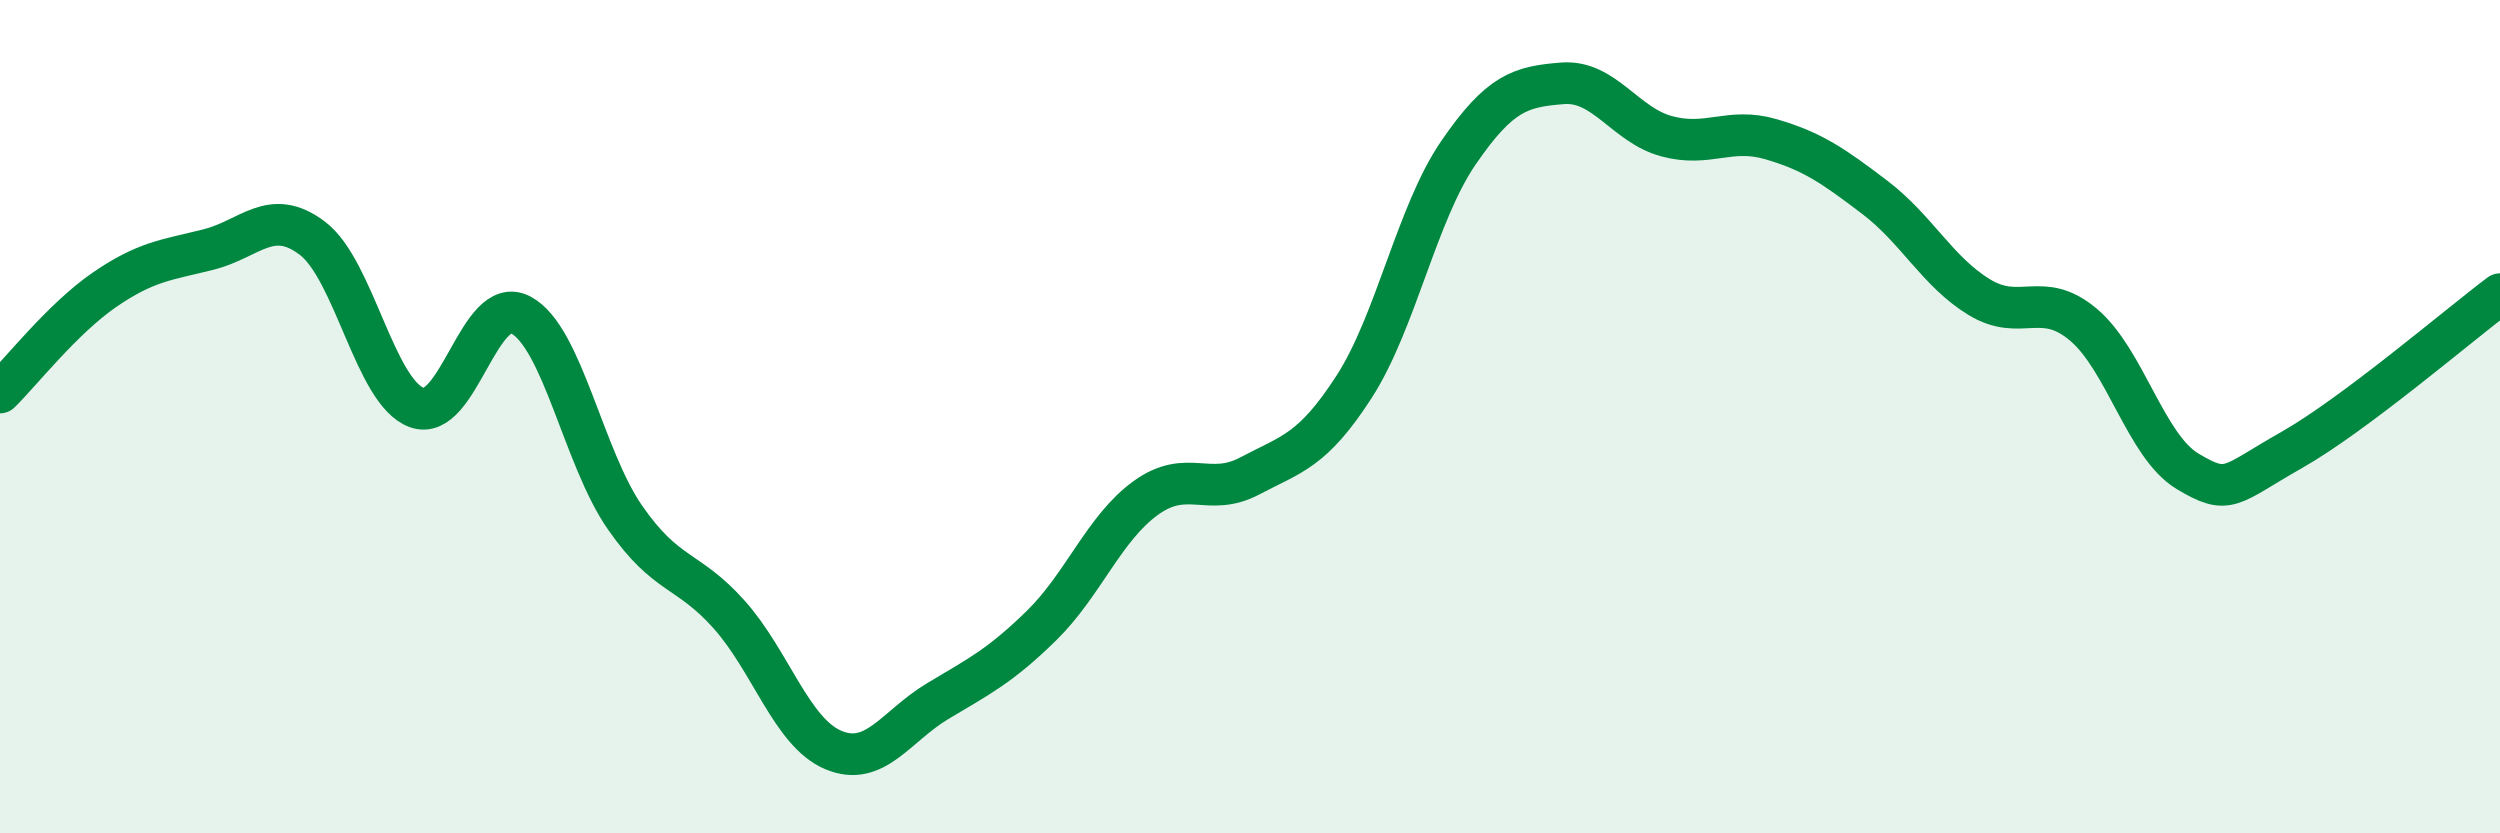
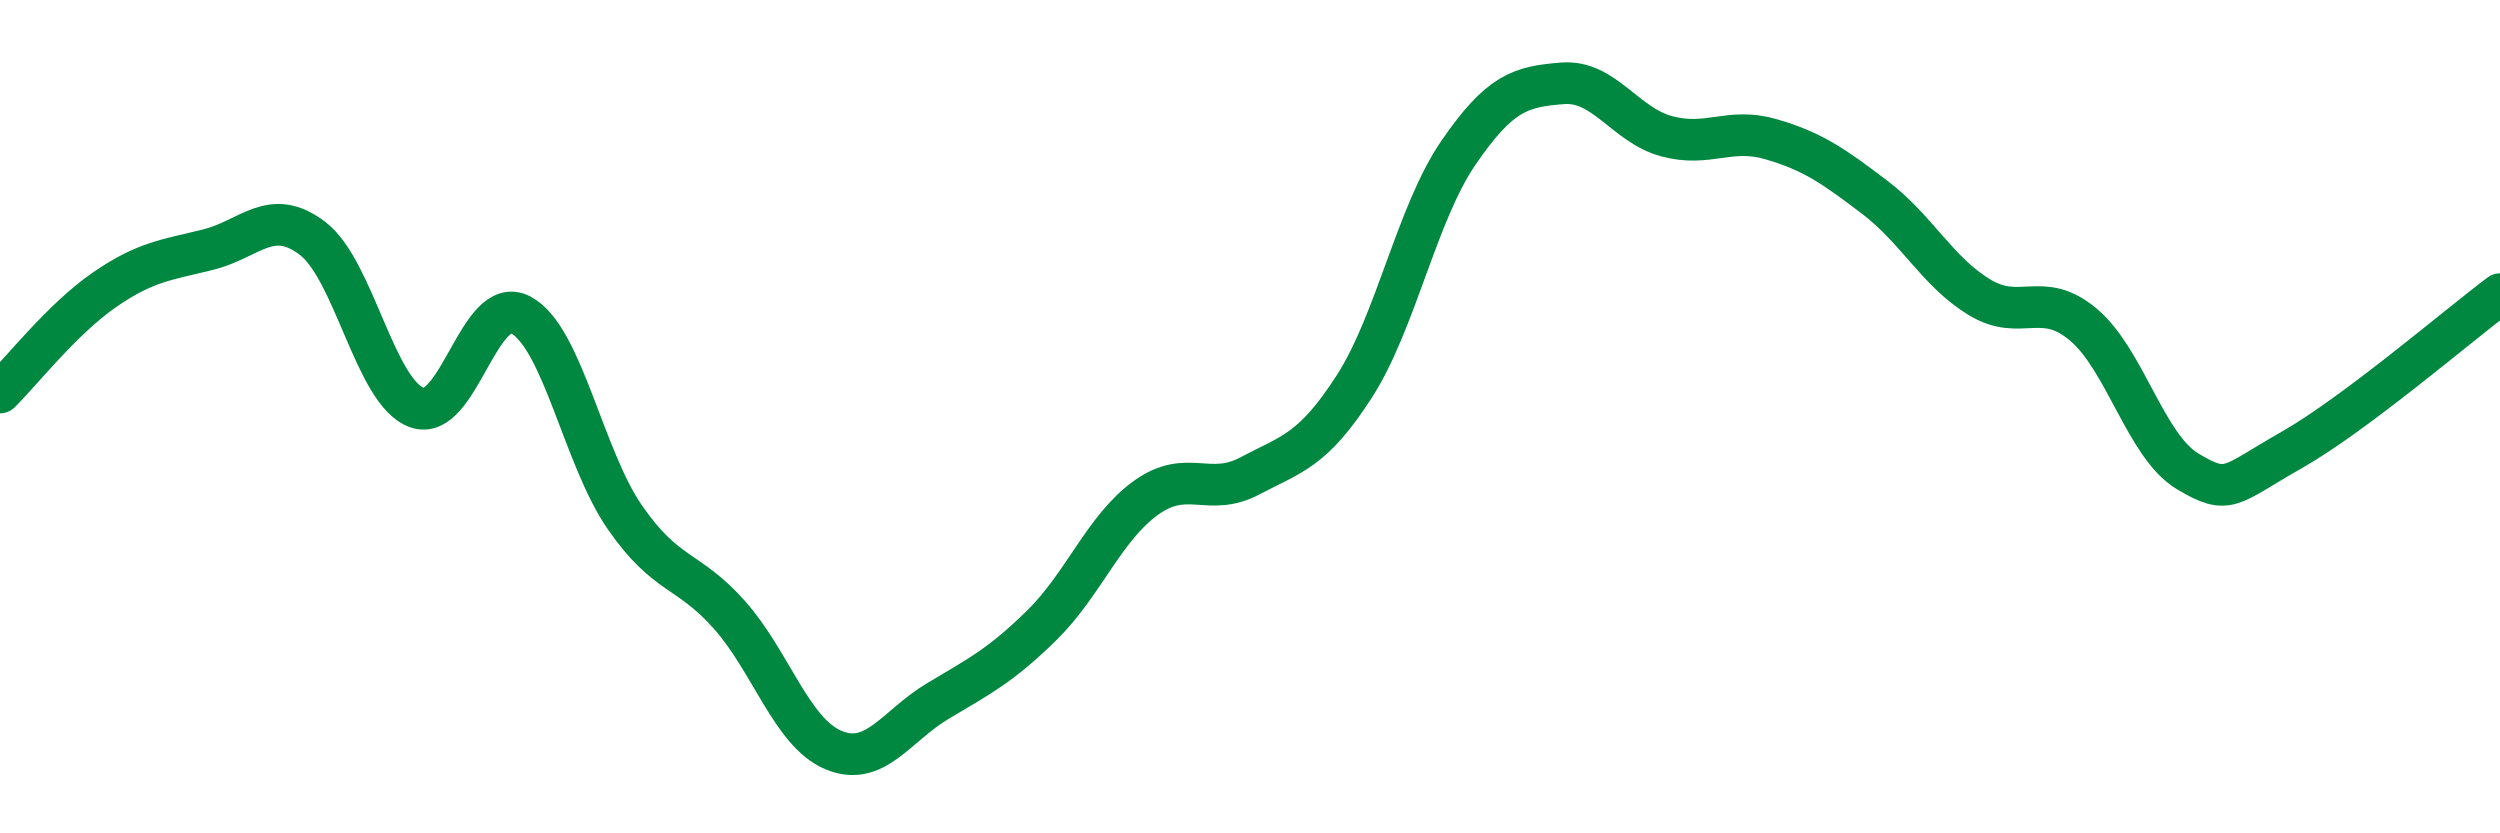
<svg xmlns="http://www.w3.org/2000/svg" width="60" height="20" viewBox="0 0 60 20">
-   <path d="M 0,9.42 C 0.5,8.93 1.5,7.65 2.5,6.96 C 3.5,6.27 4,6.24 5,5.99 C 6,5.74 6.5,4.96 7.5,5.72 C 8.5,6.48 9,9.41 10,9.78 C 11,10.15 11.5,7.03 12.5,7.56 C 13.5,8.09 14,10.98 15,12.42 C 16,13.86 16.5,13.63 17.5,14.75 C 18.5,15.87 19,17.58 20,18 C 21,18.42 21.5,17.43 22.5,16.83 C 23.5,16.23 24,15.99 25,15.01 C 26,14.03 26.5,12.67 27.5,11.95 C 28.5,11.23 29,11.95 30,11.42 C 31,10.89 31.5,10.83 32.5,9.28 C 33.5,7.73 34,5.13 35,3.67 C 36,2.21 36.5,2.08 37.5,2 C 38.5,1.92 39,3 40,3.27 C 41,3.54 41.5,3.05 42.5,3.34 C 43.5,3.63 44,3.98 45,4.74 C 46,5.5 46.5,6.52 47.5,7.13 C 48.5,7.74 49,6.95 50,7.79 C 51,8.63 51.5,10.71 52.5,11.31 C 53.5,11.91 53.5,11.65 55,10.8 C 56.5,9.95 59,7.81 60,7.06L60 20L0 20Z" fill="#008740" opacity="0.1" stroke-linecap="round" stroke-linejoin="round" />
  <path d="M 0,9.42 C 0.5,8.93 1.5,7.65 2.5,6.96 C 3.5,6.27 4,6.24 5,5.99 C 6,5.74 6.5,4.96 7.5,5.72 C 8.5,6.48 9,9.41 10,9.78 C 11,10.15 11.5,7.03 12.5,7.56 C 13.5,8.09 14,10.98 15,12.42 C 16,13.86 16.5,13.63 17.5,14.75 C 18.5,15.87 19,17.58 20,18 C 21,18.42 21.5,17.43 22.5,16.83 C 23.5,16.23 24,15.99 25,15.01 C 26,14.03 26.5,12.67 27.5,11.95 C 28.5,11.23 29,11.95 30,11.42 C 31,10.89 31.5,10.83 32.5,9.28 C 33.5,7.73 34,5.13 35,3.67 C 36,2.21 36.5,2.08 37.5,2 C 38.5,1.92 39,3 40,3.27 C 41,3.54 41.5,3.05 42.5,3.34 C 43.5,3.63 44,3.98 45,4.74 C 46,5.5 46.5,6.52 47.5,7.13 C 48.5,7.74 49,6.95 50,7.79 C 51,8.63 51.5,10.71 52.5,11.31 C 53.5,11.91 53.5,11.65 55,10.8 C 56.5,9.95 59,7.81 60,7.06" stroke="#008740" stroke-width="1" fill="none" stroke-linecap="round" stroke-linejoin="round" />
</svg>